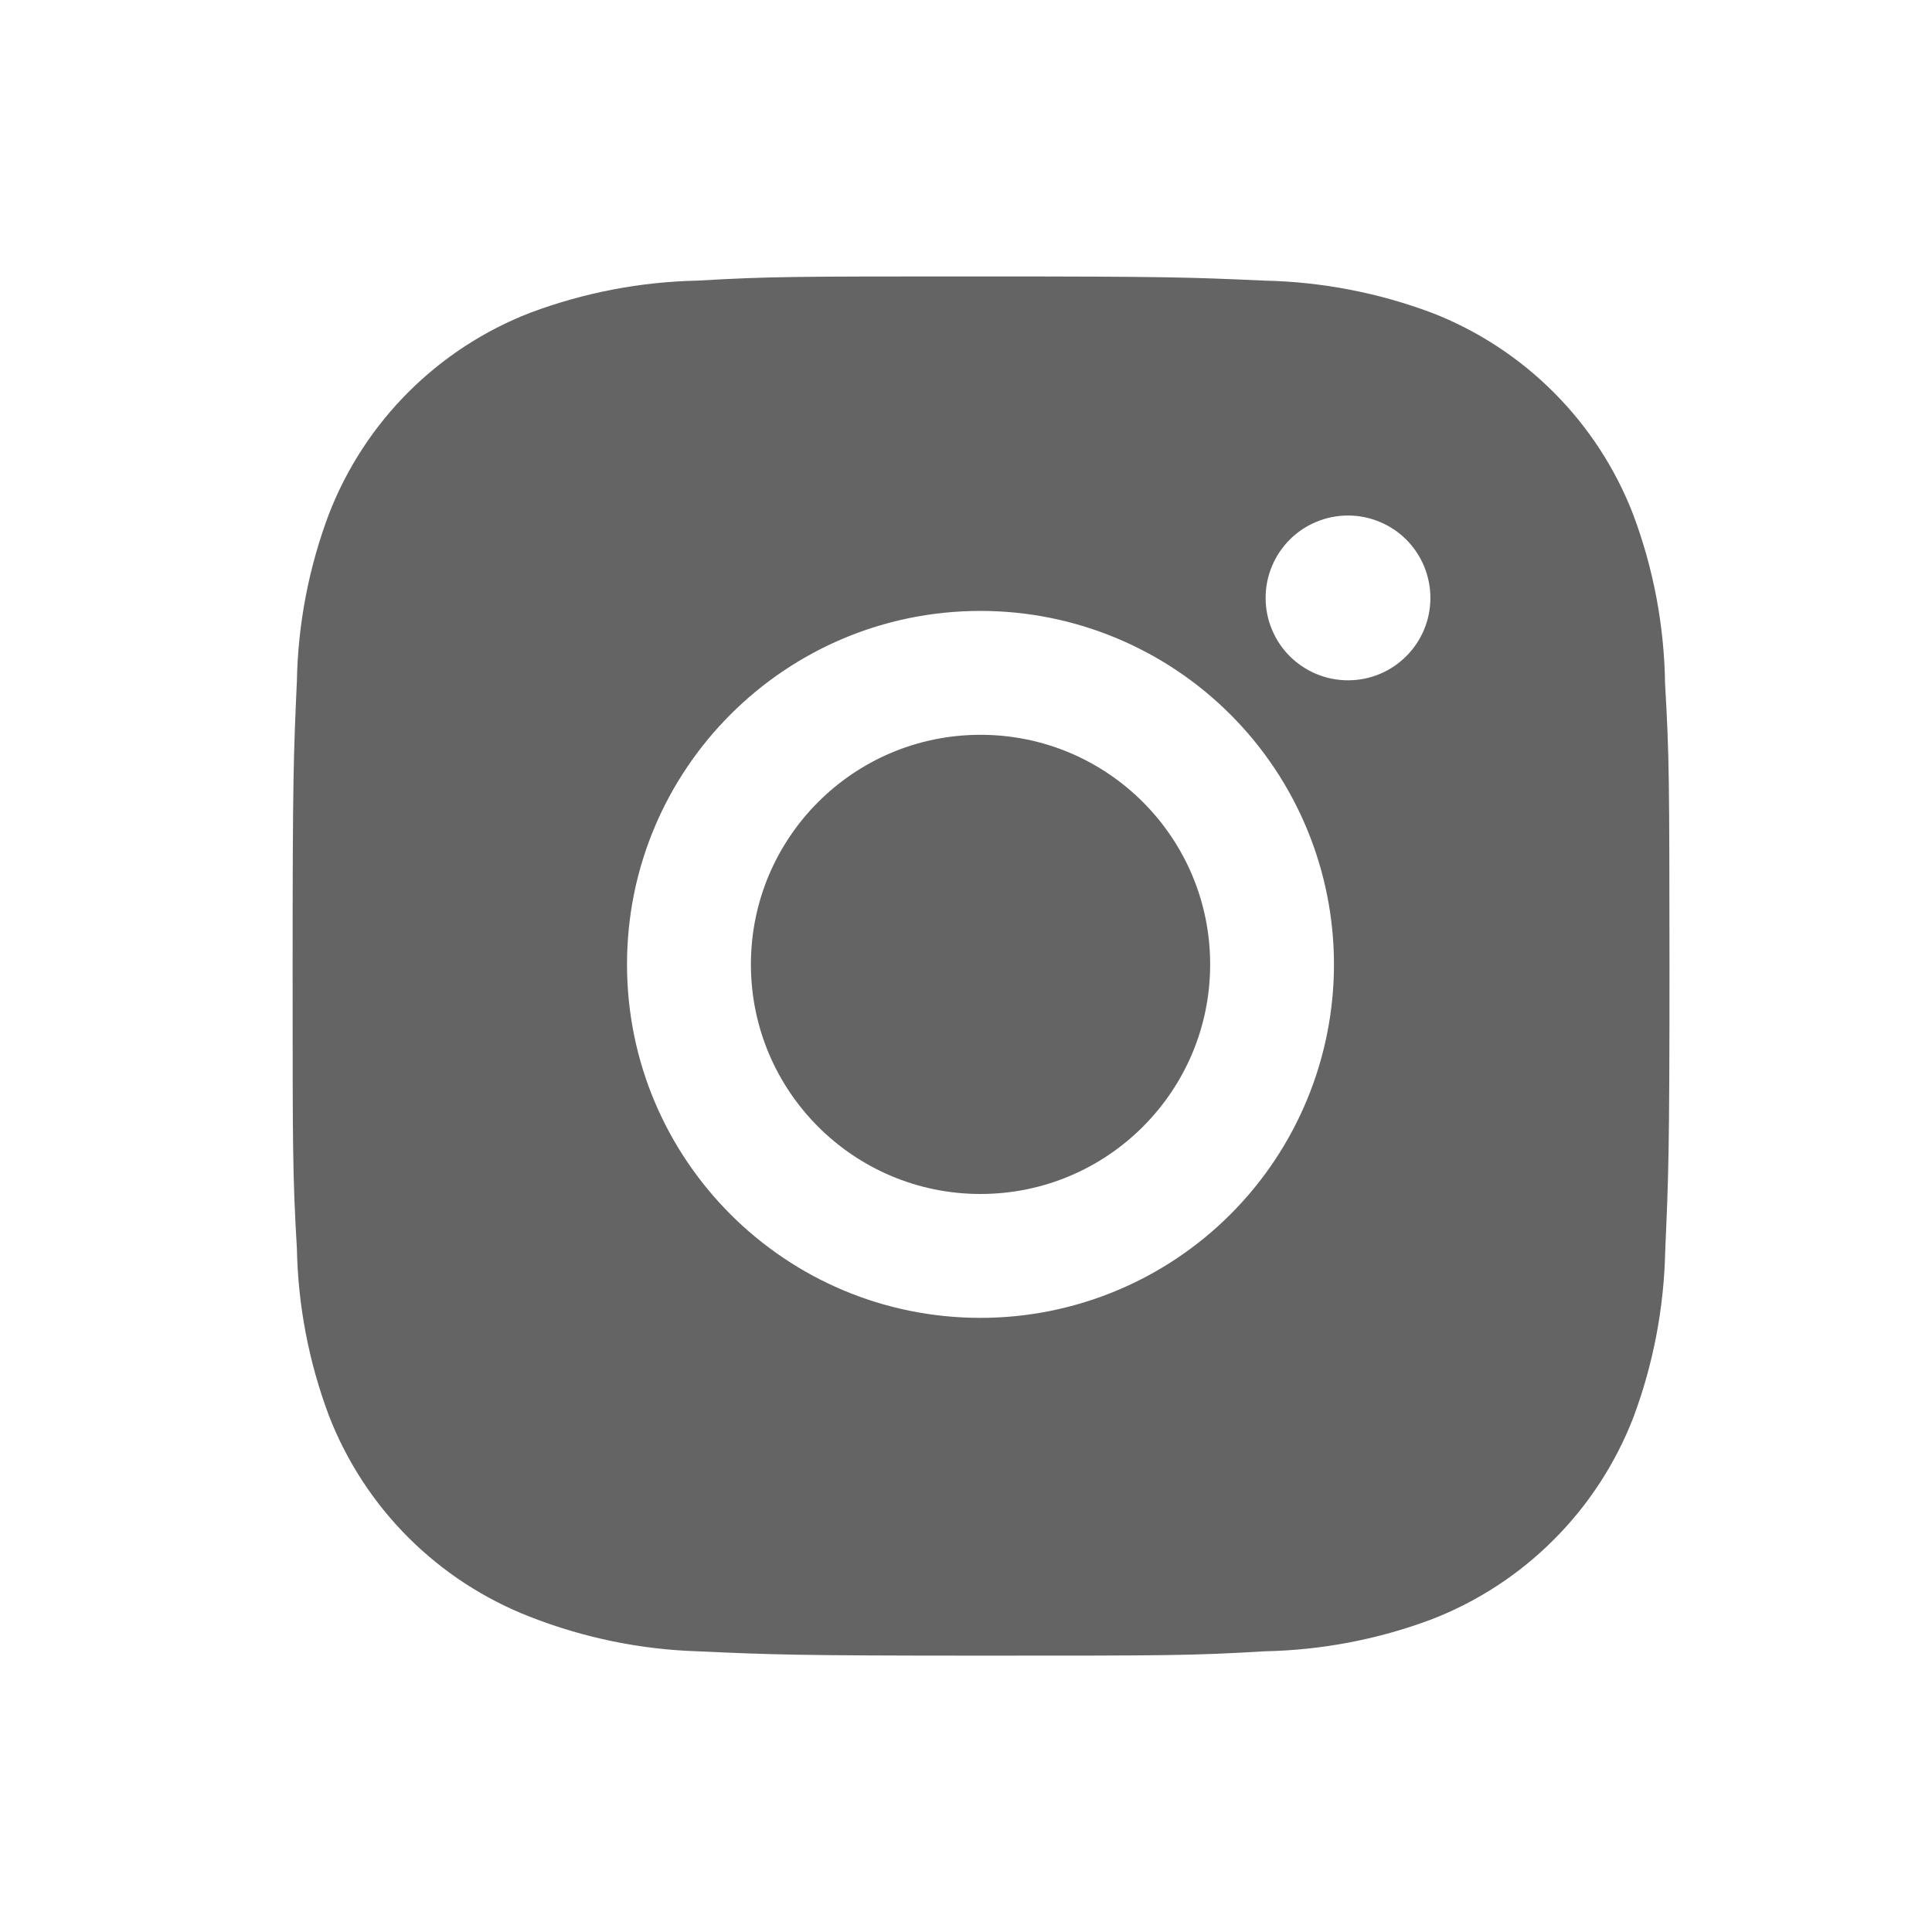
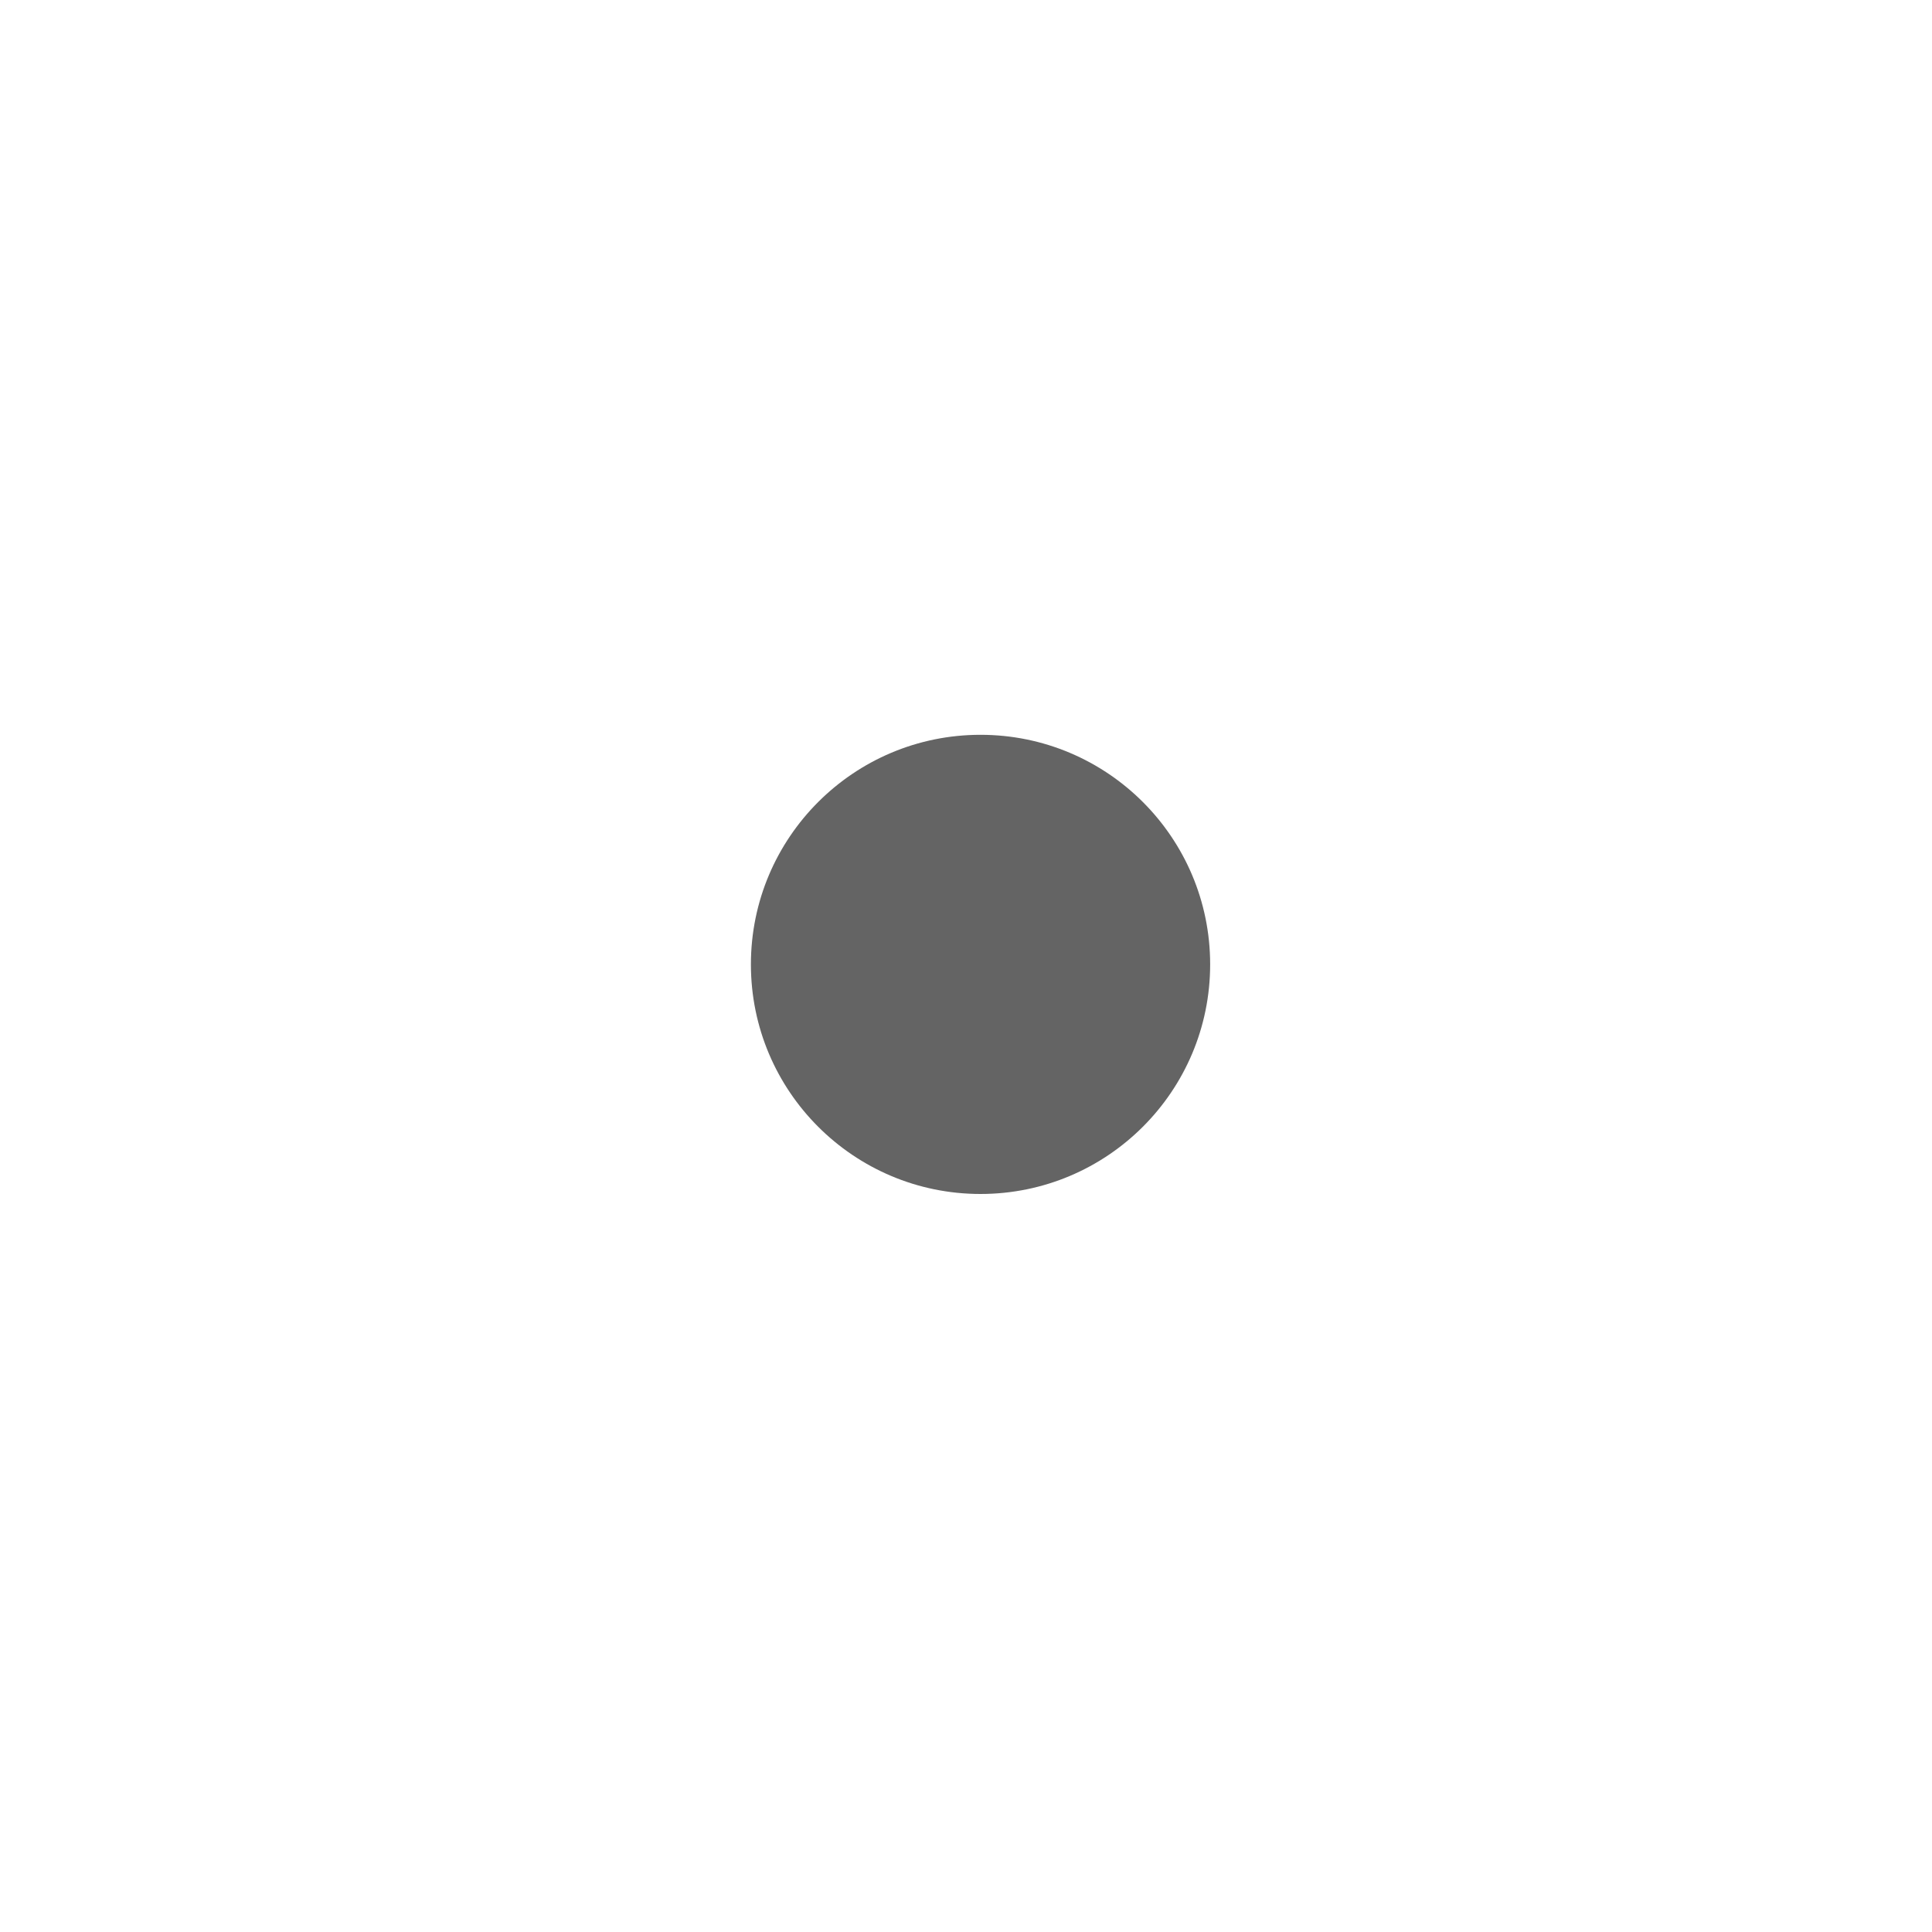
<svg xmlns="http://www.w3.org/2000/svg" width="24" height="24" viewBox="0 0 24 24" fill="none">
-   <path d="M20.684 8.491C20.674 7.771 20.539 7.059 20.286 6.386C20.066 5.818 19.73 5.303 19.299 4.872C18.868 4.441 18.353 4.105 17.785 3.885C17.12 3.636 16.418 3.501 15.709 3.486C14.795 3.445 14.505 3.434 12.186 3.434C9.866 3.434 9.569 3.434 8.662 3.486C7.953 3.501 7.251 3.636 6.587 3.885C6.019 4.105 5.503 4.441 5.072 4.872C4.642 5.302 4.306 5.818 4.086 6.386C3.836 7.05 3.701 7.752 3.688 8.461C3.647 9.376 3.635 9.666 3.635 11.985C3.635 14.305 3.635 14.601 3.688 15.509C3.702 16.219 3.836 16.92 4.086 17.586C4.306 18.154 4.642 18.669 5.073 19.1C5.504 19.53 6.02 19.866 6.588 20.086C7.25 20.345 7.952 20.49 8.663 20.513C9.578 20.554 9.867 20.567 12.187 20.567C14.506 20.567 14.803 20.567 15.71 20.513C16.42 20.499 17.122 20.365 17.787 20.115C18.354 19.895 18.87 19.559 19.3 19.128C19.731 18.698 20.067 18.182 20.288 17.614C20.537 16.95 20.671 16.249 20.686 15.537C20.726 14.624 20.739 14.334 20.739 12.014C20.737 9.694 20.737 9.4 20.684 8.491ZM12.18 16.371C9.754 16.371 7.789 14.406 7.789 11.98C7.789 9.555 9.754 7.589 12.18 7.589C13.345 7.589 14.461 8.052 15.285 8.876C16.108 9.699 16.571 10.816 16.571 11.98C16.571 13.145 16.108 14.262 15.285 15.085C14.461 15.909 13.345 16.371 12.18 16.371ZM16.746 8.451C16.611 8.451 16.478 8.425 16.354 8.373C16.23 8.322 16.117 8.246 16.021 8.151C15.926 8.056 15.851 7.943 15.8 7.819C15.748 7.695 15.722 7.562 15.722 7.427C15.722 7.293 15.748 7.16 15.8 7.035C15.851 6.911 15.927 6.798 16.022 6.703C16.117 6.608 16.229 6.533 16.354 6.482C16.478 6.43 16.611 6.404 16.745 6.404C16.88 6.404 17.013 6.43 17.137 6.482C17.261 6.533 17.374 6.608 17.469 6.703C17.564 6.798 17.639 6.911 17.691 7.035C17.742 7.16 17.769 7.293 17.769 7.427C17.769 7.993 17.311 8.451 16.746 8.451Z" fill="#646464" />
  <path d="M12.18 14.832C13.756 14.832 15.033 13.555 15.033 11.98C15.033 10.405 13.756 9.128 12.18 9.128C10.605 9.128 9.328 10.405 9.328 11.98C9.328 13.555 10.605 14.832 12.18 14.832Z" fill="#646464" />
</svg>